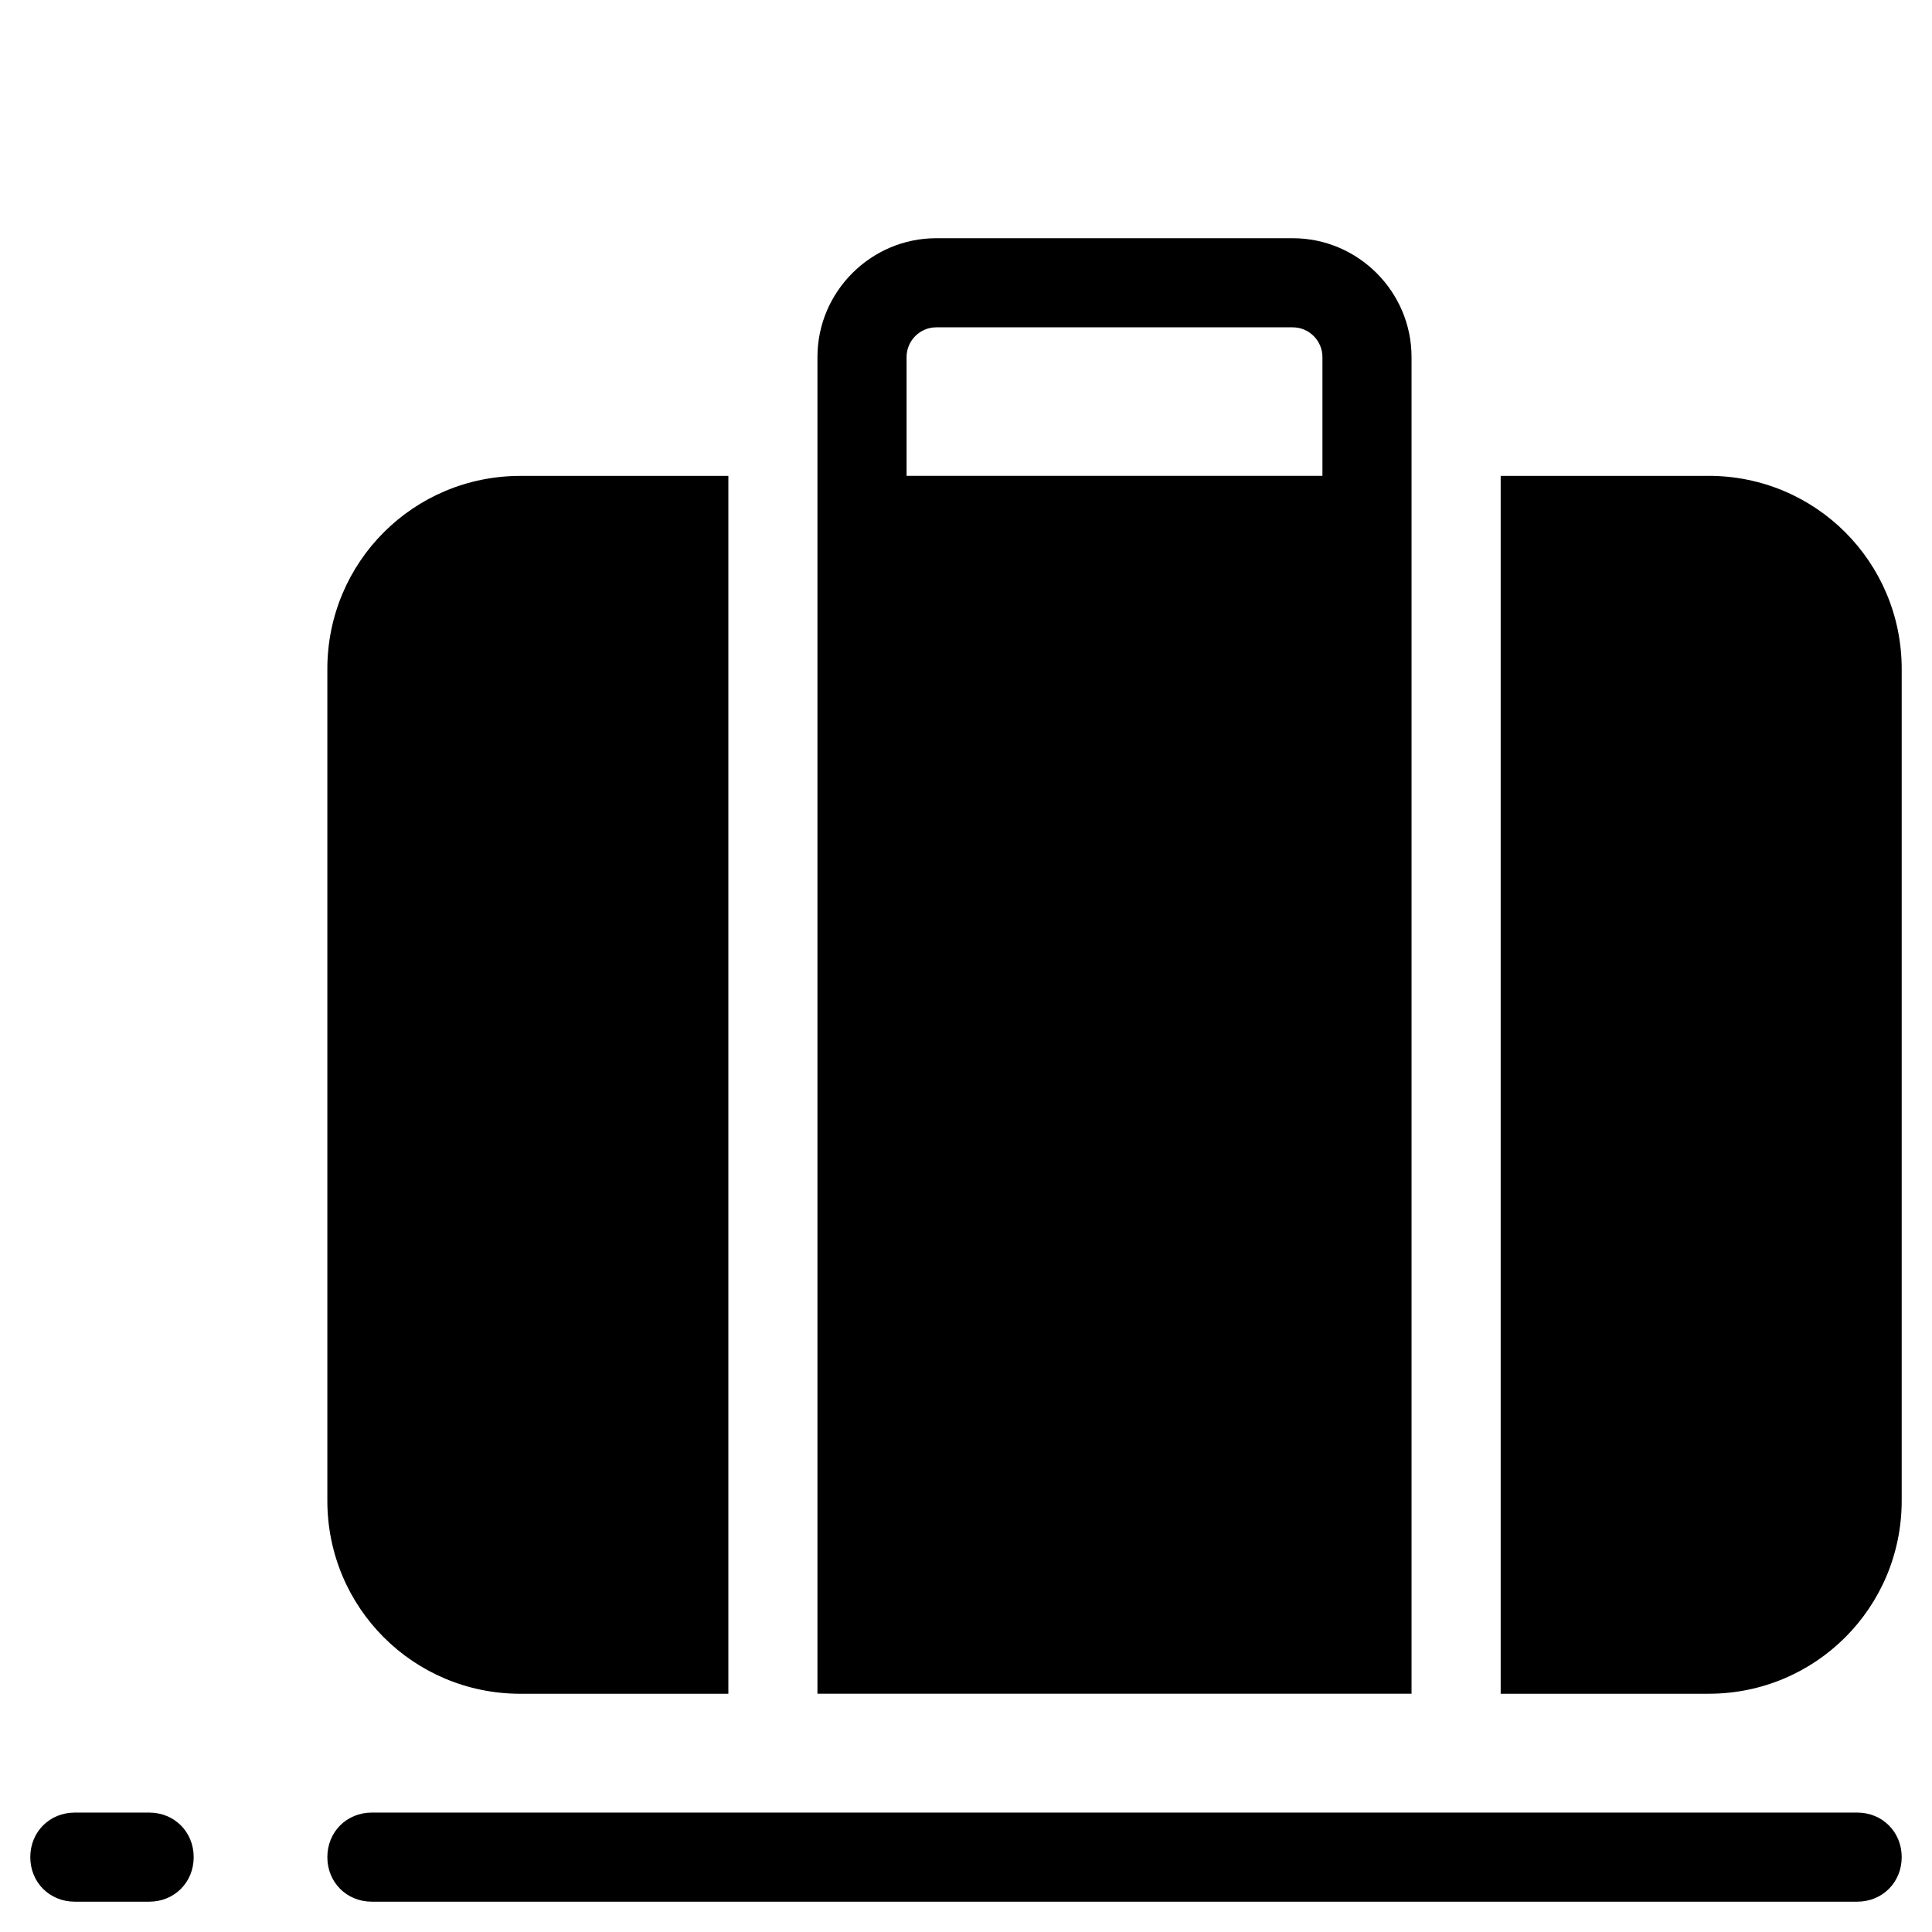
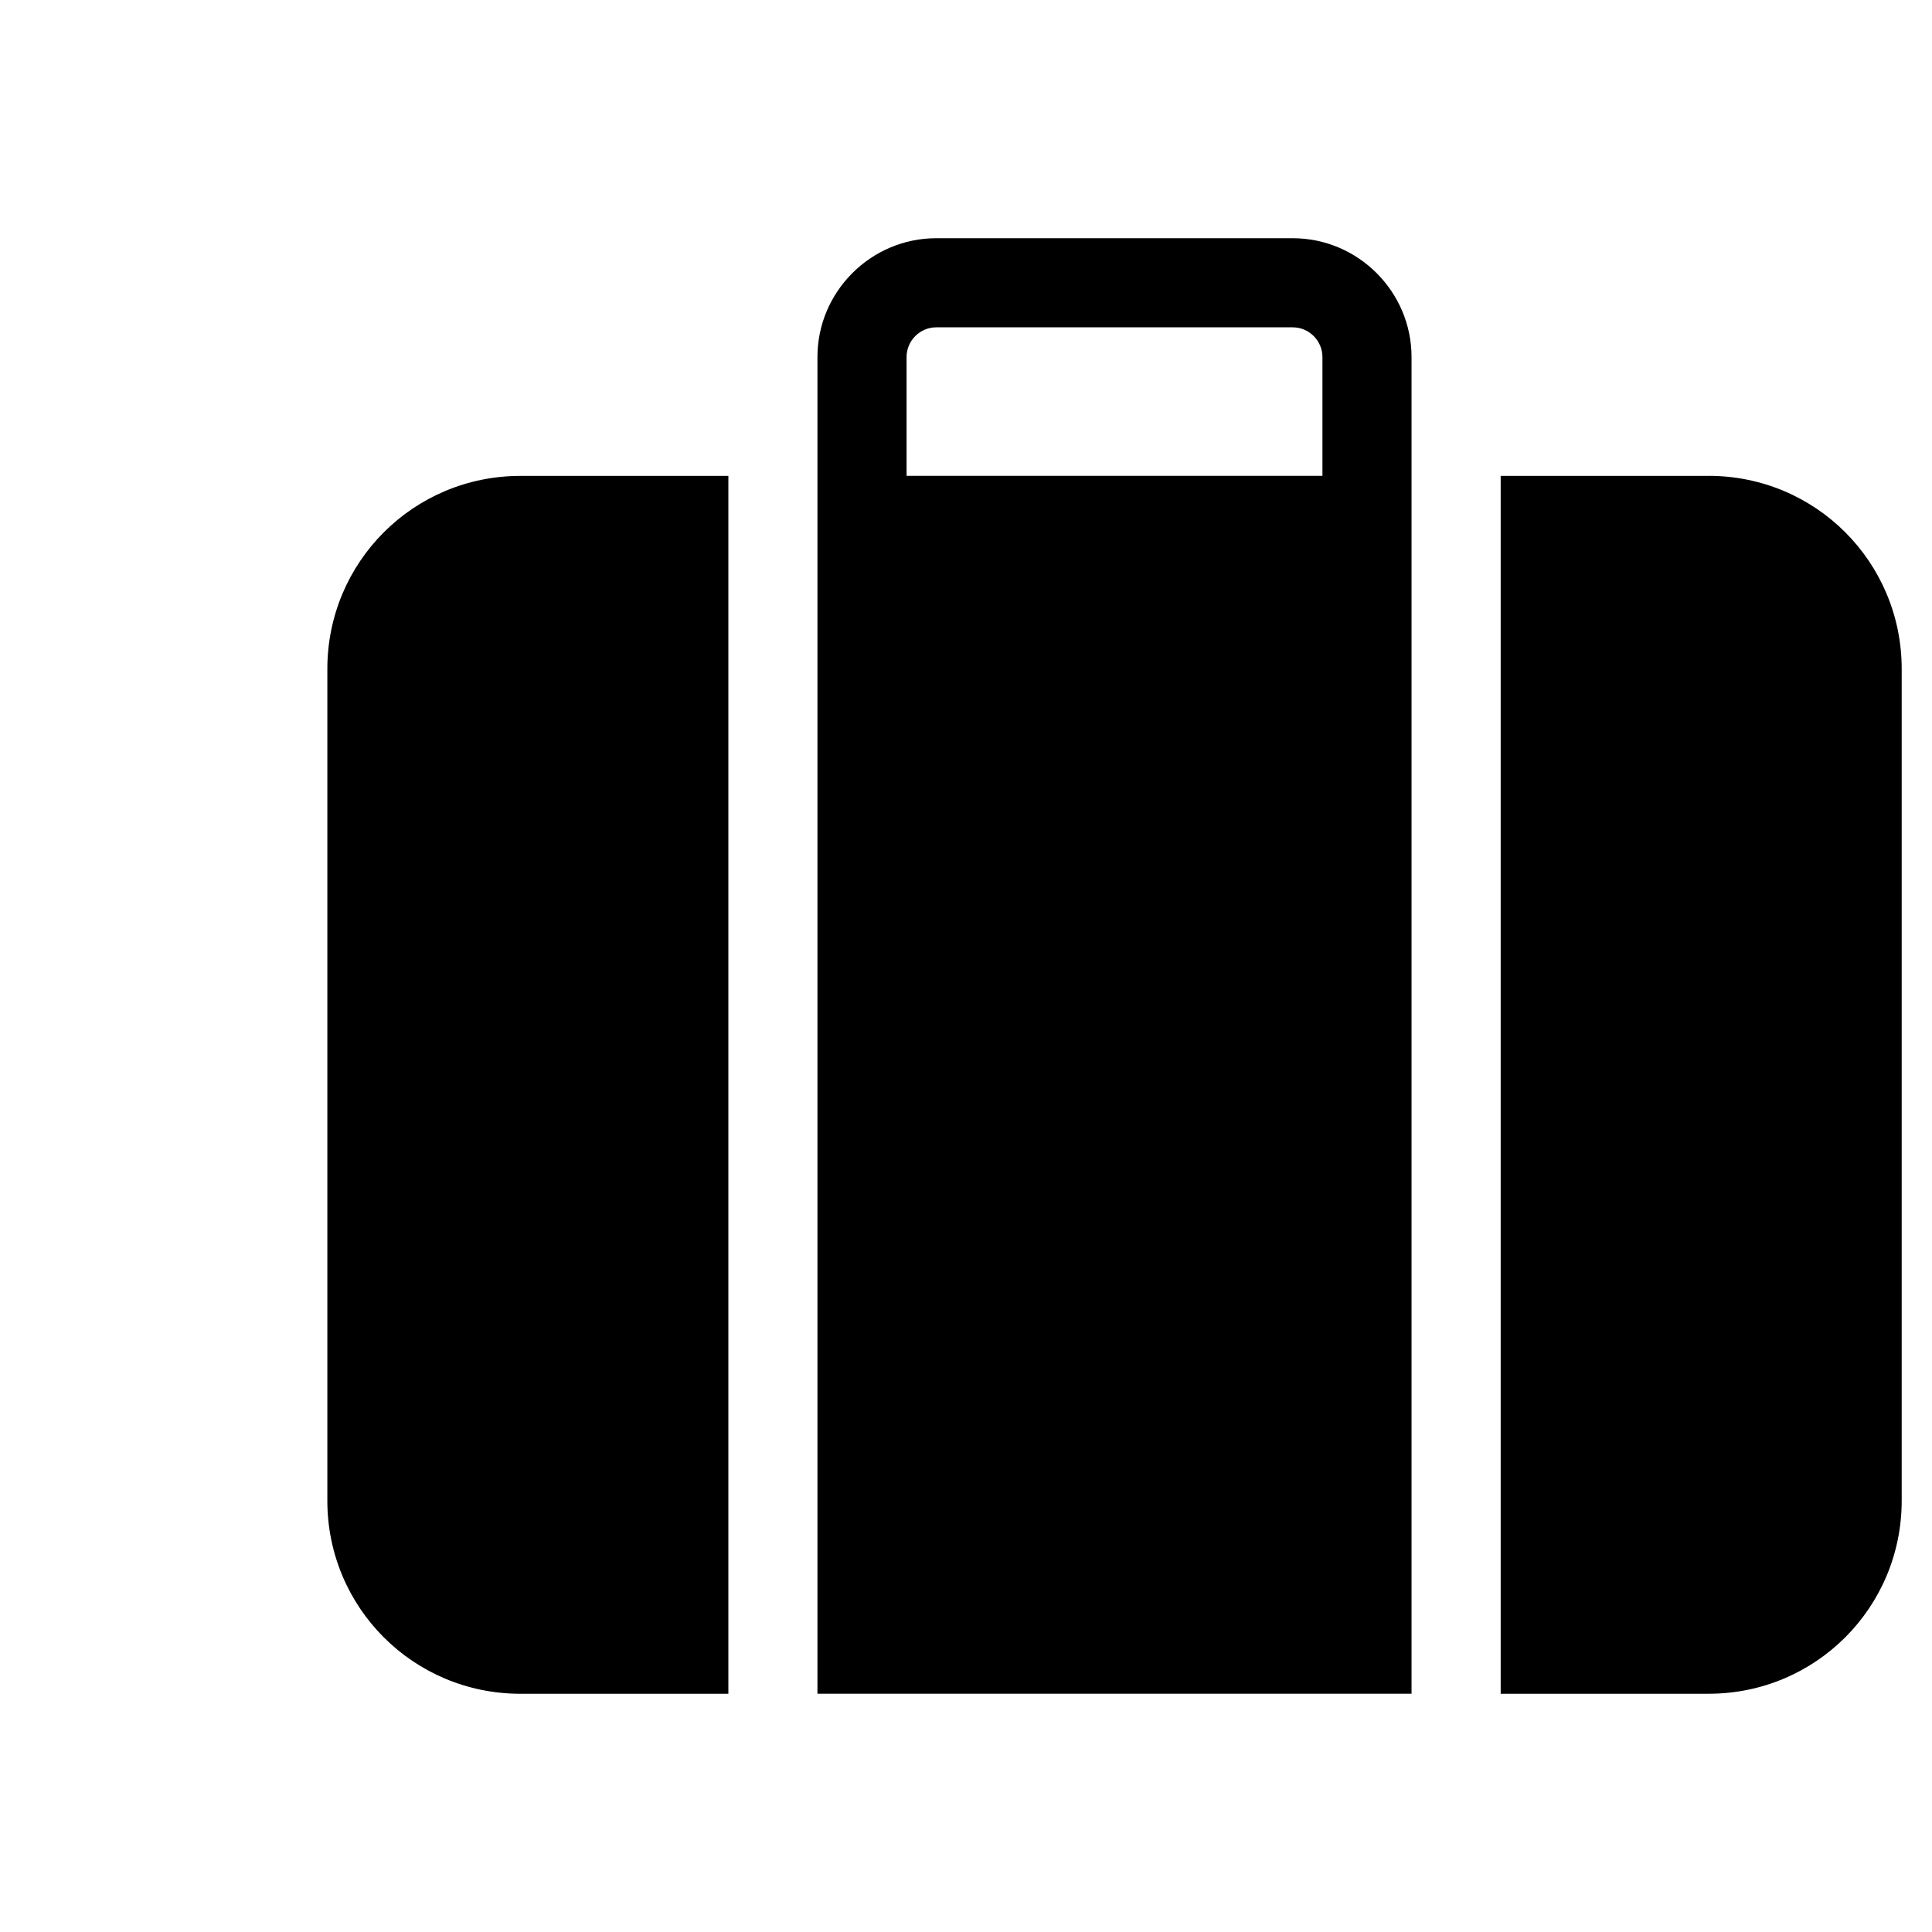
<svg xmlns="http://www.w3.org/2000/svg" fill="#000000" width="800px" height="800px" version="1.1" viewBox="144 144 512 512">
  <g>
-     <path d="m636.16 624.35h-393.6c-6.691 0-11.809 5.117-11.809 11.809s5.117 11.809 11.809 11.809h393.6c6.691 0 11.809-5.117 11.809-11.809s-5.117-11.809-11.809-11.809z" />
-     <path d="m183.52 647.97c6.691 0 11.809-5.117 11.809-11.809s-5.117-11.809-11.809-11.809h-19.684c-6.691 0-11.809 5.117-11.809 11.809s5.117 11.809 11.809 11.809z" />
    <path d="m596.8 270.11h-55.105v322.75h55.105c28.34 0 51.168-22.828 51.168-51.168v-220.42c0-28.34-22.832-51.168-51.168-51.168z" />
    <path d="m230.75 321.28v220.42c0 28.34 22.828 51.168 51.168 51.168h55.105v-322.75h-55.105c-28.34 0-51.168 22.828-51.168 51.168z" />
    <path d="m392.12 207.13c-17.32 0-31.488 14.168-31.488 31.488v354.24h157.44v-354.24c0-17.32-14.168-31.488-31.488-31.488zm102.34 31.488v31.488h-110.21v-31.488c0-4.328 3.543-7.871 7.871-7.871h94.465c4.332 0 7.871 3.543 7.871 7.871z" />
  </g>
</svg>